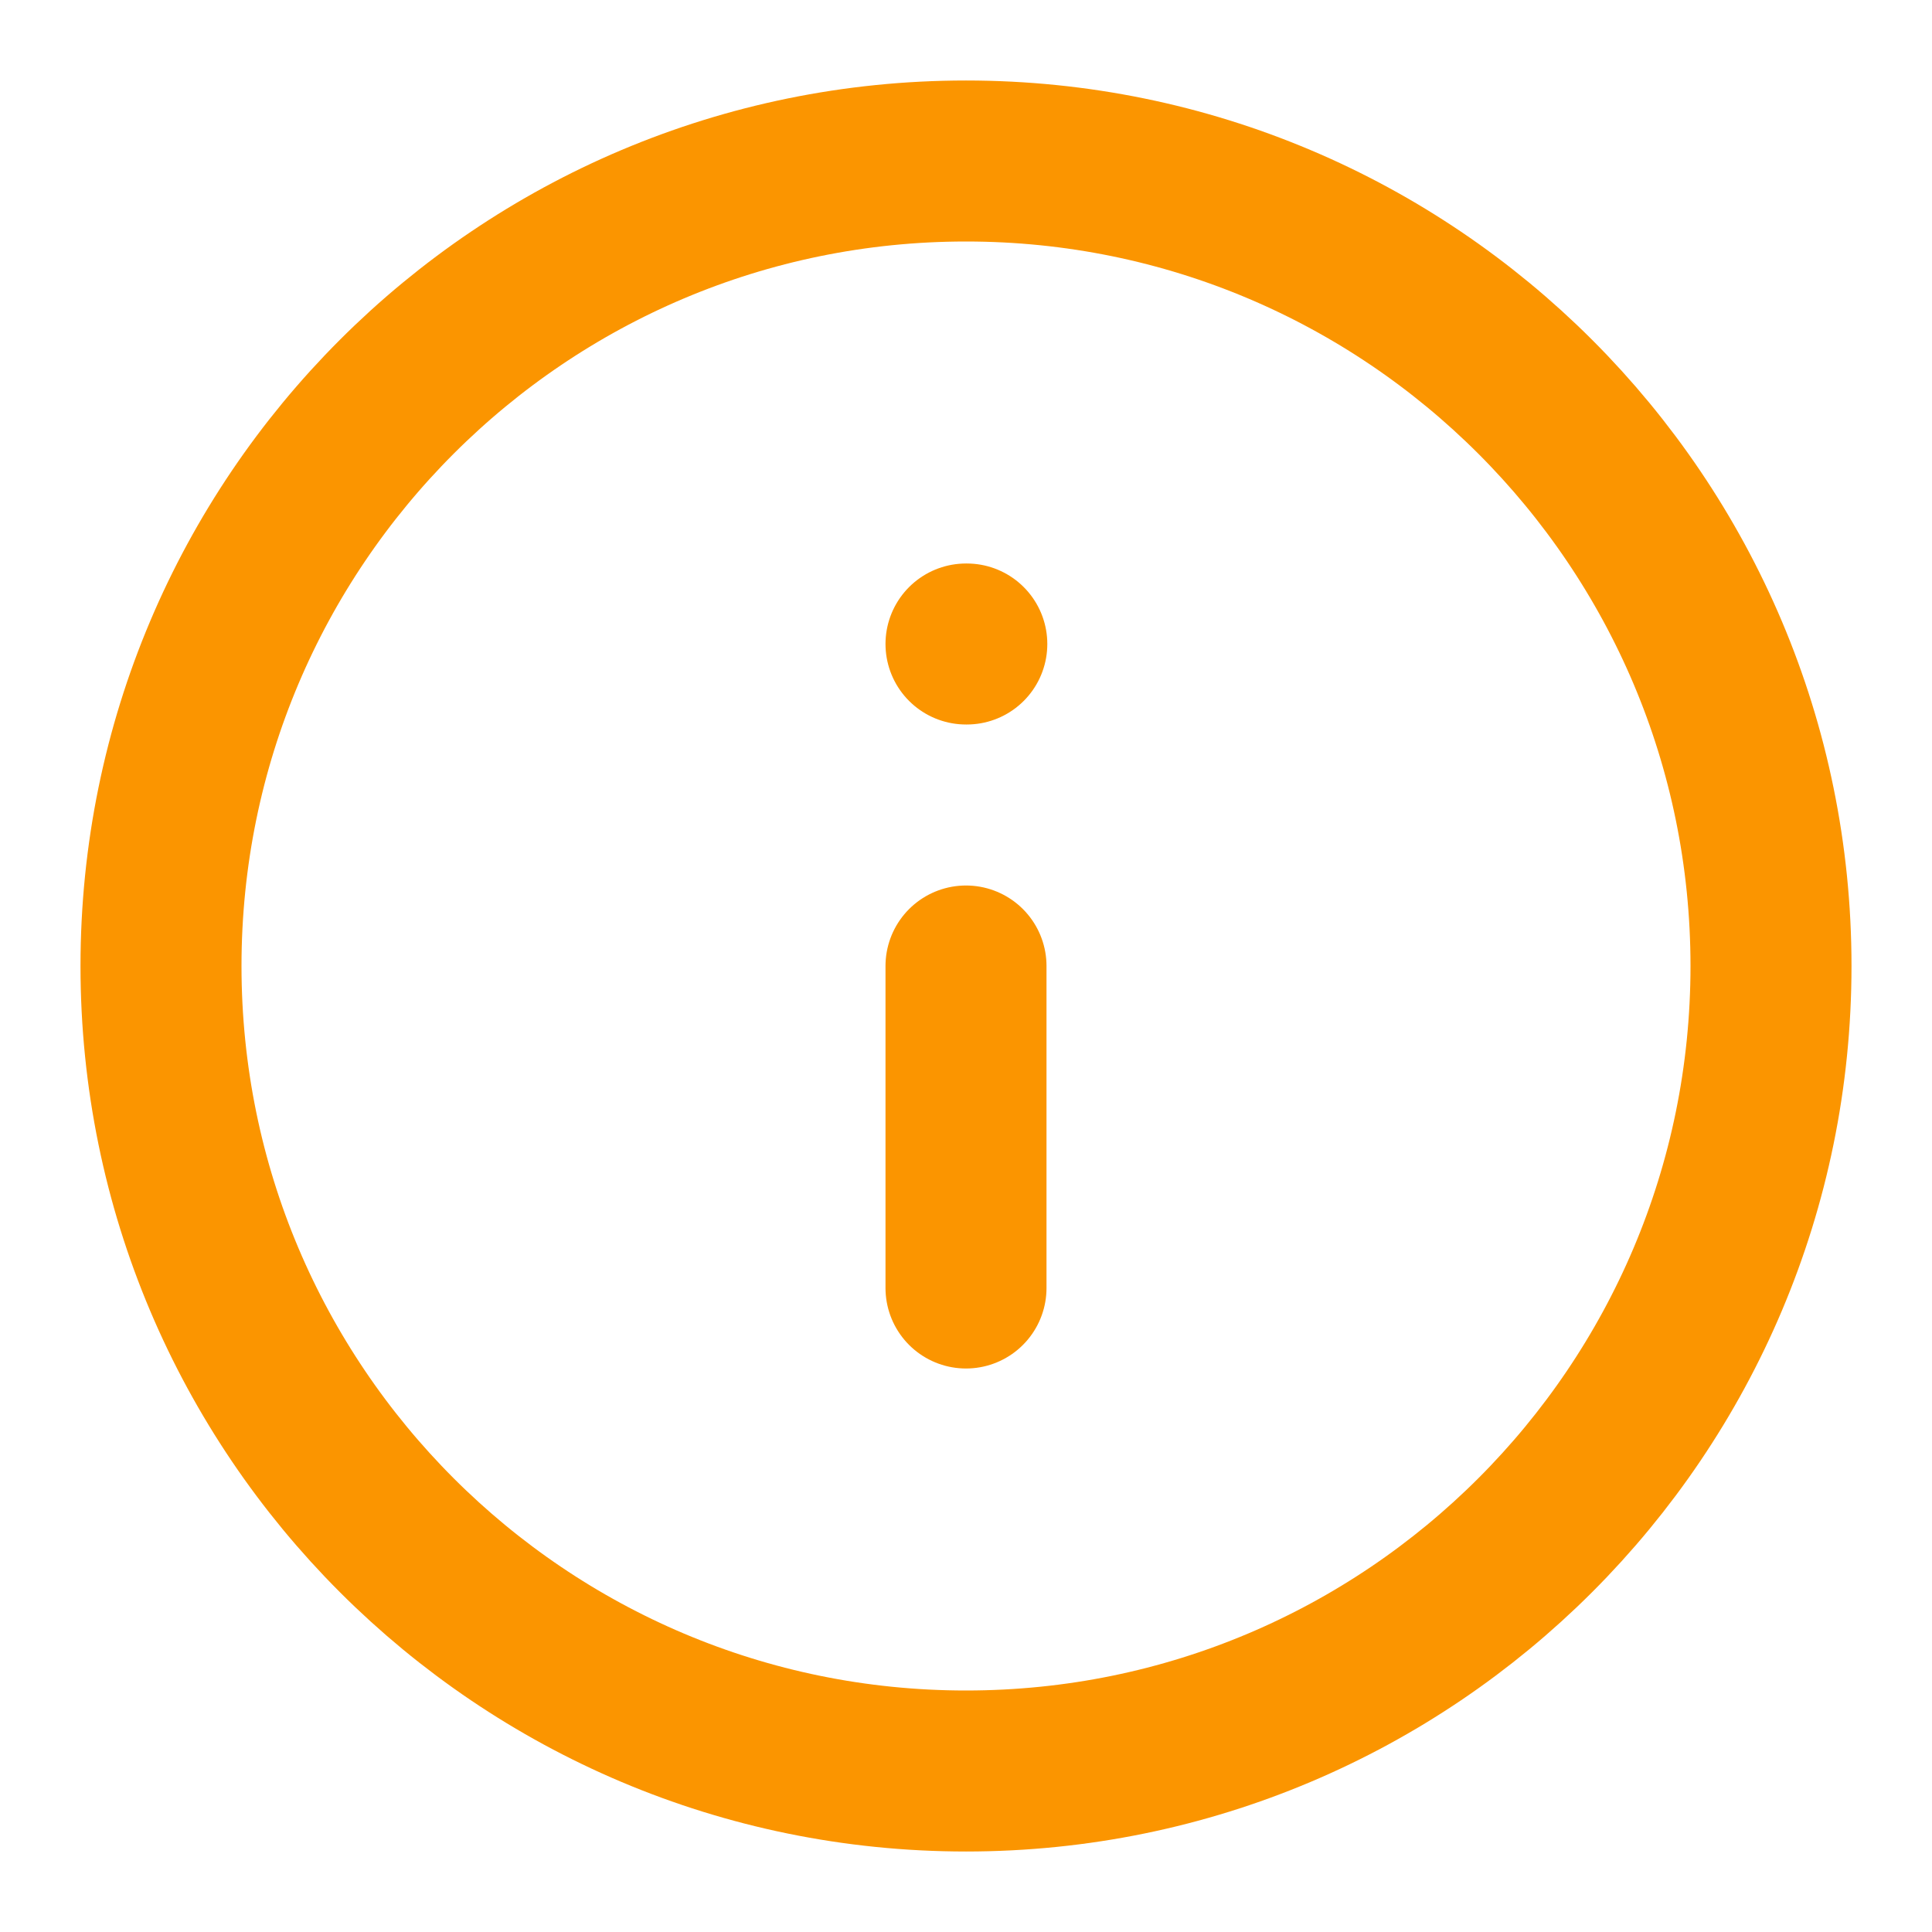
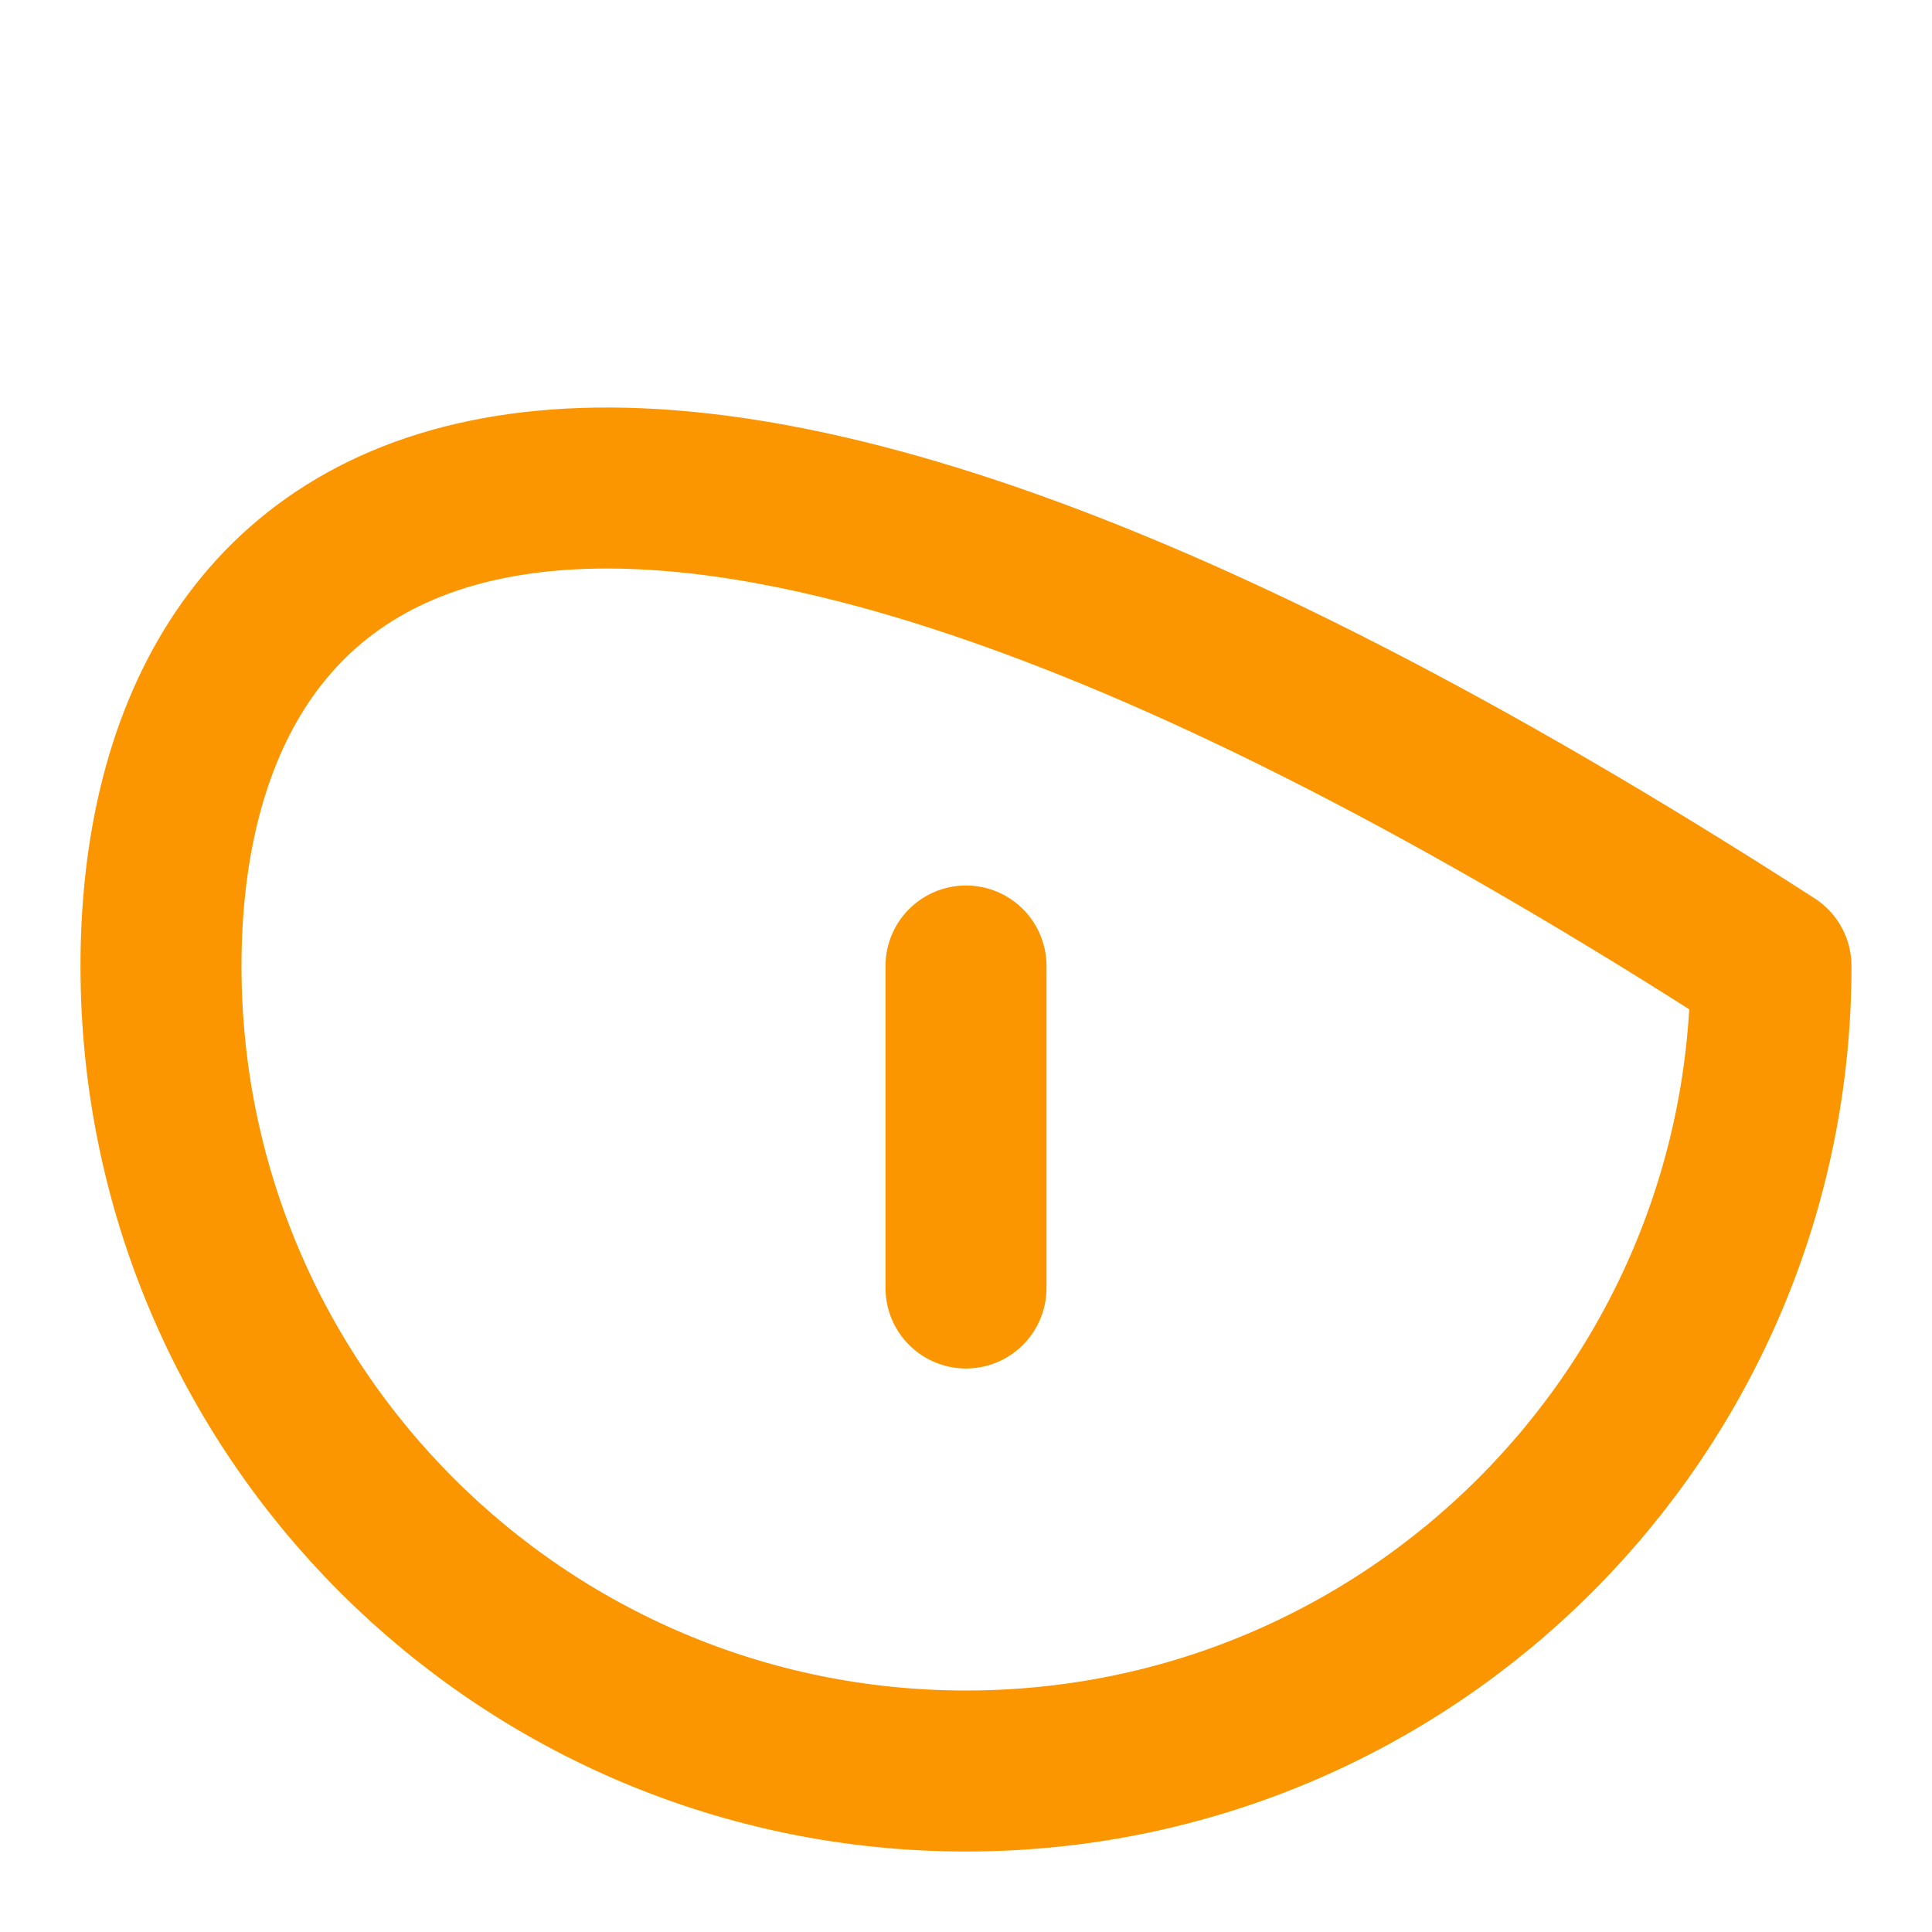
<svg xmlns="http://www.w3.org/2000/svg" width="24" height="24" viewBox="0 0 24 24" fill="none">
-   <path d="M12 22C17.523 22 22 17.523 22 12C22 6.477 17.523 2 12 2C6.477 2 2 6.477 2 12C2 17.523 6.477 22 12 22Z" stroke="#FB9500" stroke-width="2" stroke-linecap="round" stroke-linejoin="round" />
+   <path d="M12 22C17.523 22 22 17.523 22 12C6.477 2 2 6.477 2 12C2 17.523 6.477 22 12 22Z" stroke="#FB9500" stroke-width="2" stroke-linecap="round" stroke-linejoin="round" />
  <path d="M12 16V12" stroke="#FB9500" stroke-width="2" stroke-linecap="round" stroke-linejoin="round" />
-   <path d="M12 8H12.01" stroke="#FB9500" stroke-width="2" stroke-linecap="round" stroke-linejoin="round" />
</svg>